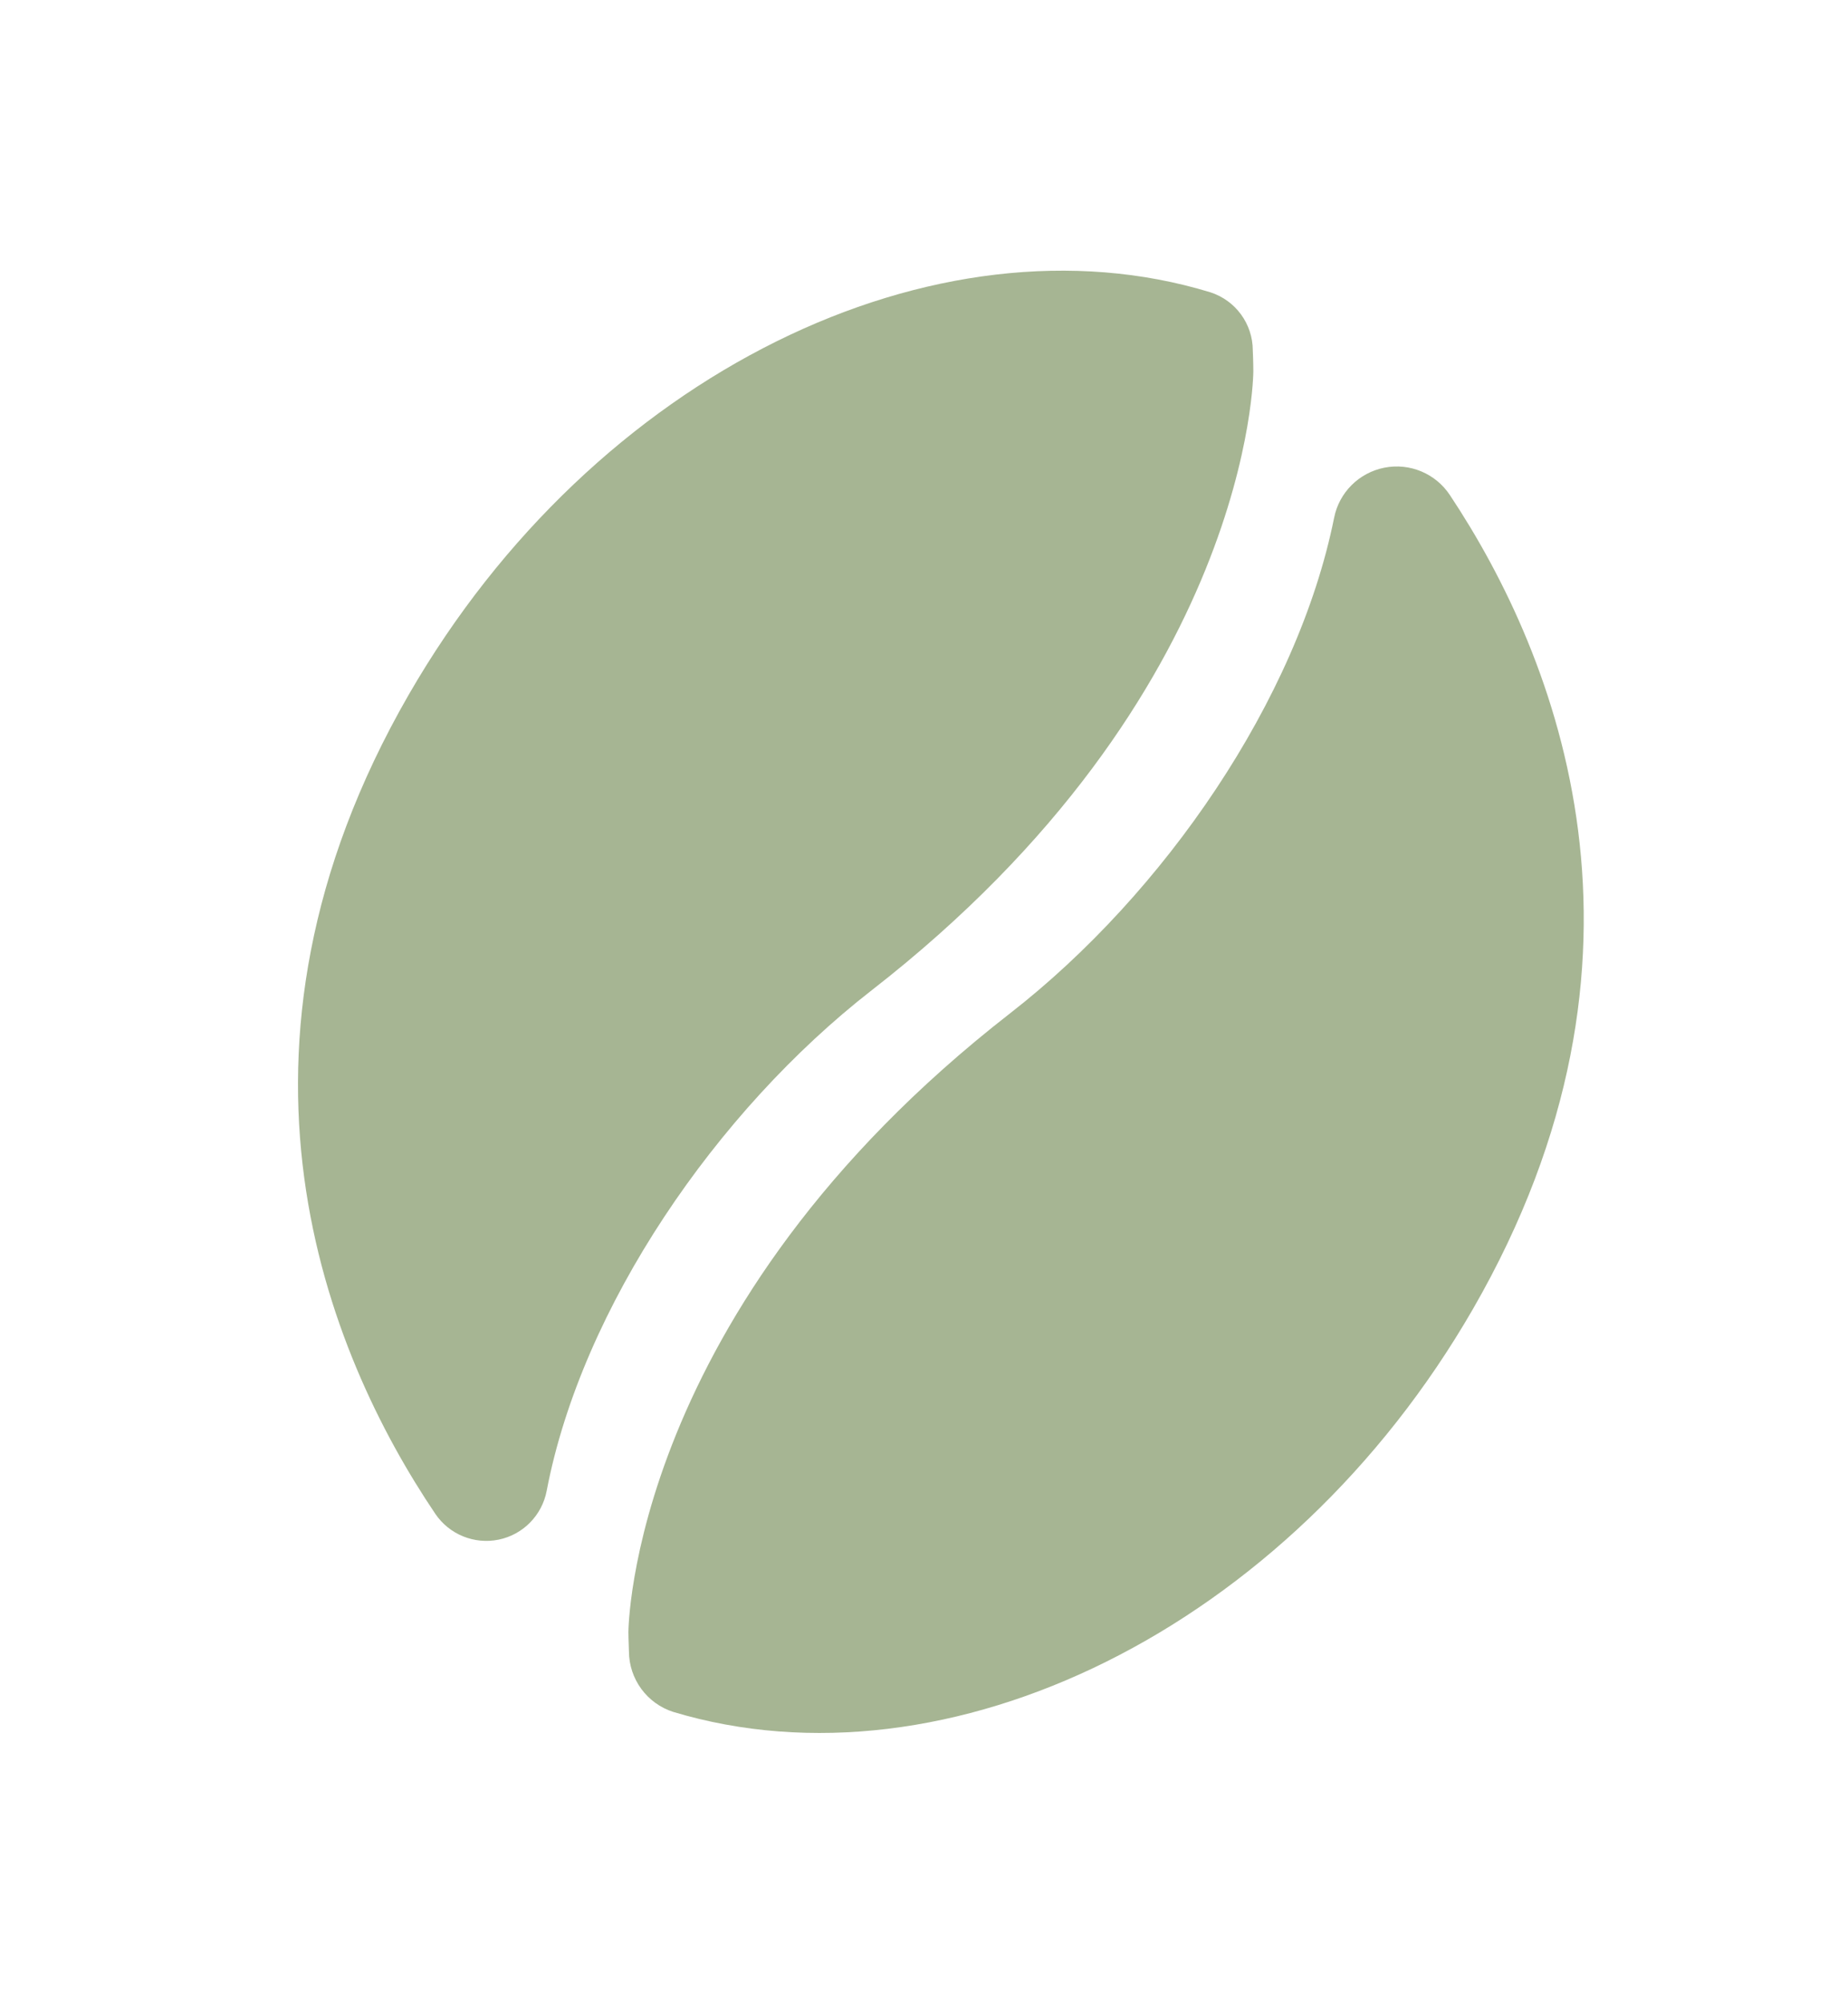
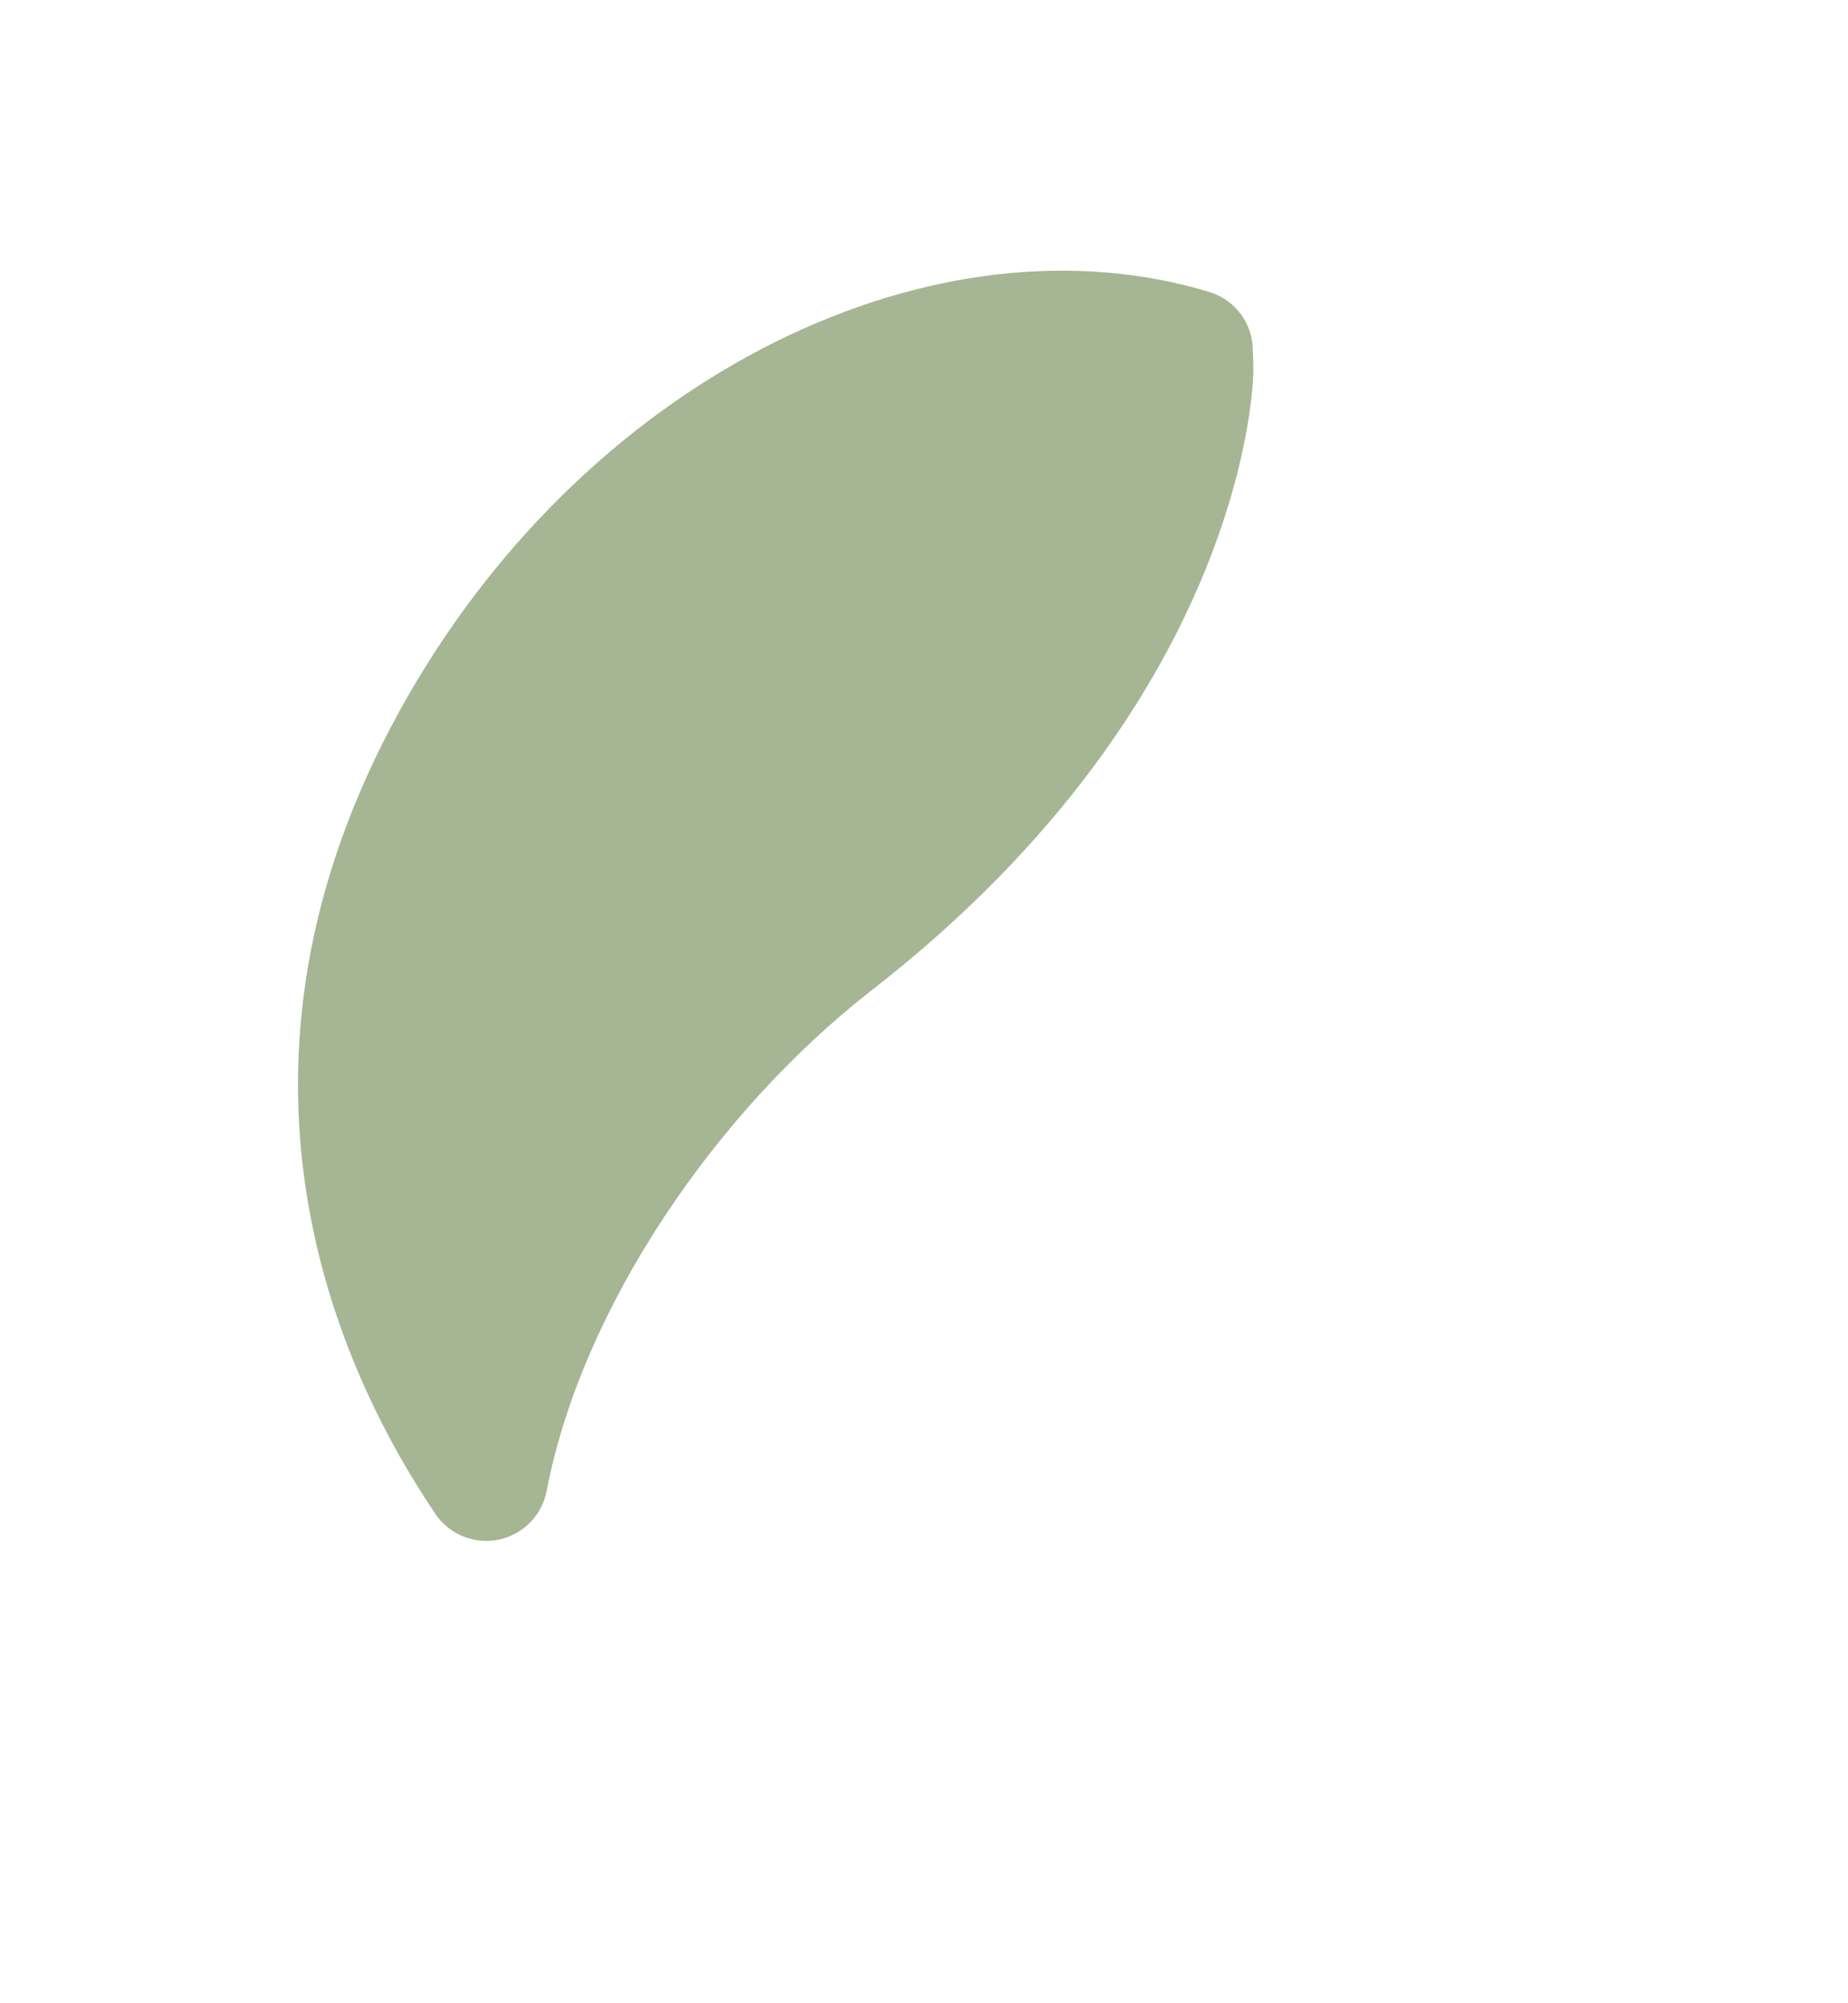
<svg xmlns="http://www.w3.org/2000/svg" width="24" height="26" viewBox="0 0 24 26" fill="none">
  <path fill-rule="evenodd" clip-rule="evenodd" d="M15.72 3.794C16.047 3.9 16.269 4.203 16.27 4.547C16.277 4.698 16.277 4.82 16.277 4.82C16.277 4.82 16.272 9.004 11.319 12.854C9.304 14.421 7.556 16.968 7.1 19.348C7.04 19.667 6.793 19.918 6.476 19.983C6.159 20.048 5.833 19.915 5.652 19.646C4.241 17.554 2.64 13.645 5.309 9.015C7.716 4.841 12.161 2.707 15.72 3.794Z" fill="#A6B593" />
-   <path fill-rule="evenodd" clip-rule="evenodd" d="M8.744 22.219C8.402 22.11 8.17 21.793 8.168 21.434C8.162 21.295 8.161 21.185 8.161 21.185C8.161 21.185 8.166 17.002 13.119 13.151C15.116 11.598 16.85 9.083 17.326 6.721C17.391 6.392 17.649 6.135 17.979 6.07C18.309 6.005 18.645 6.146 18.83 6.426C20.231 8.534 21.77 12.409 19.129 16.99C16.727 21.153 12.299 23.288 8.744 22.219Z" fill="#A6B593" />
</svg>